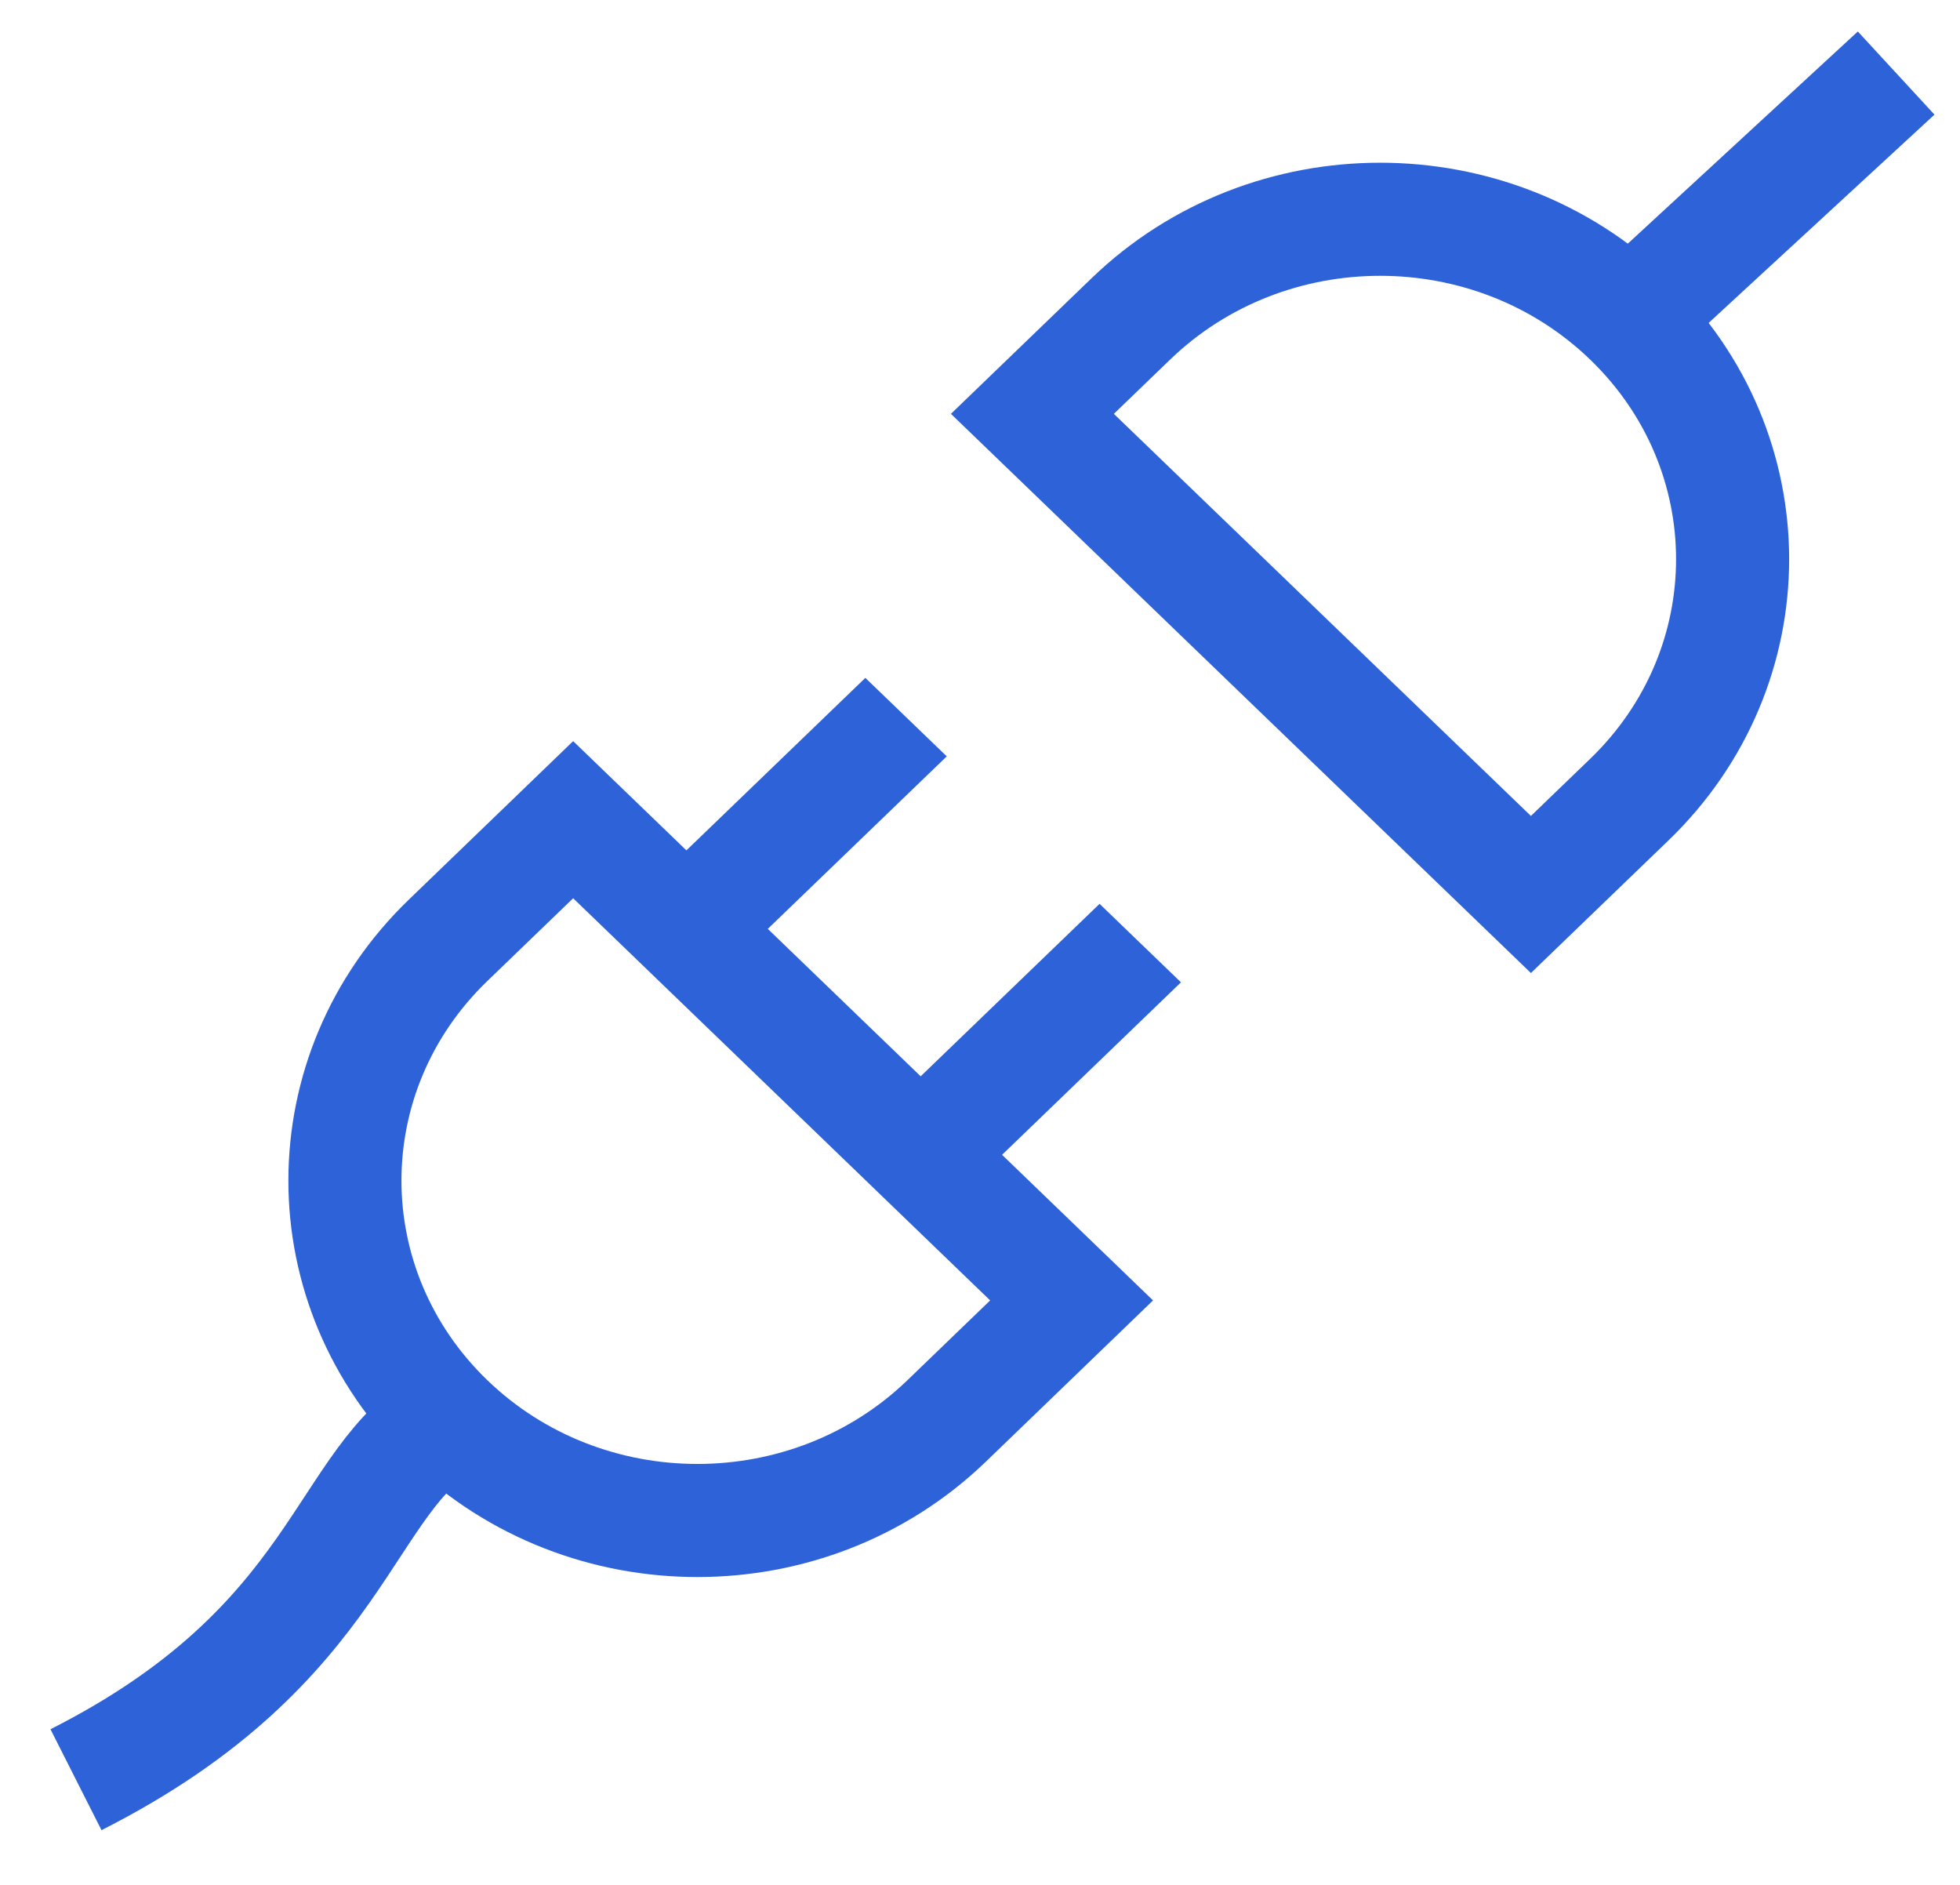
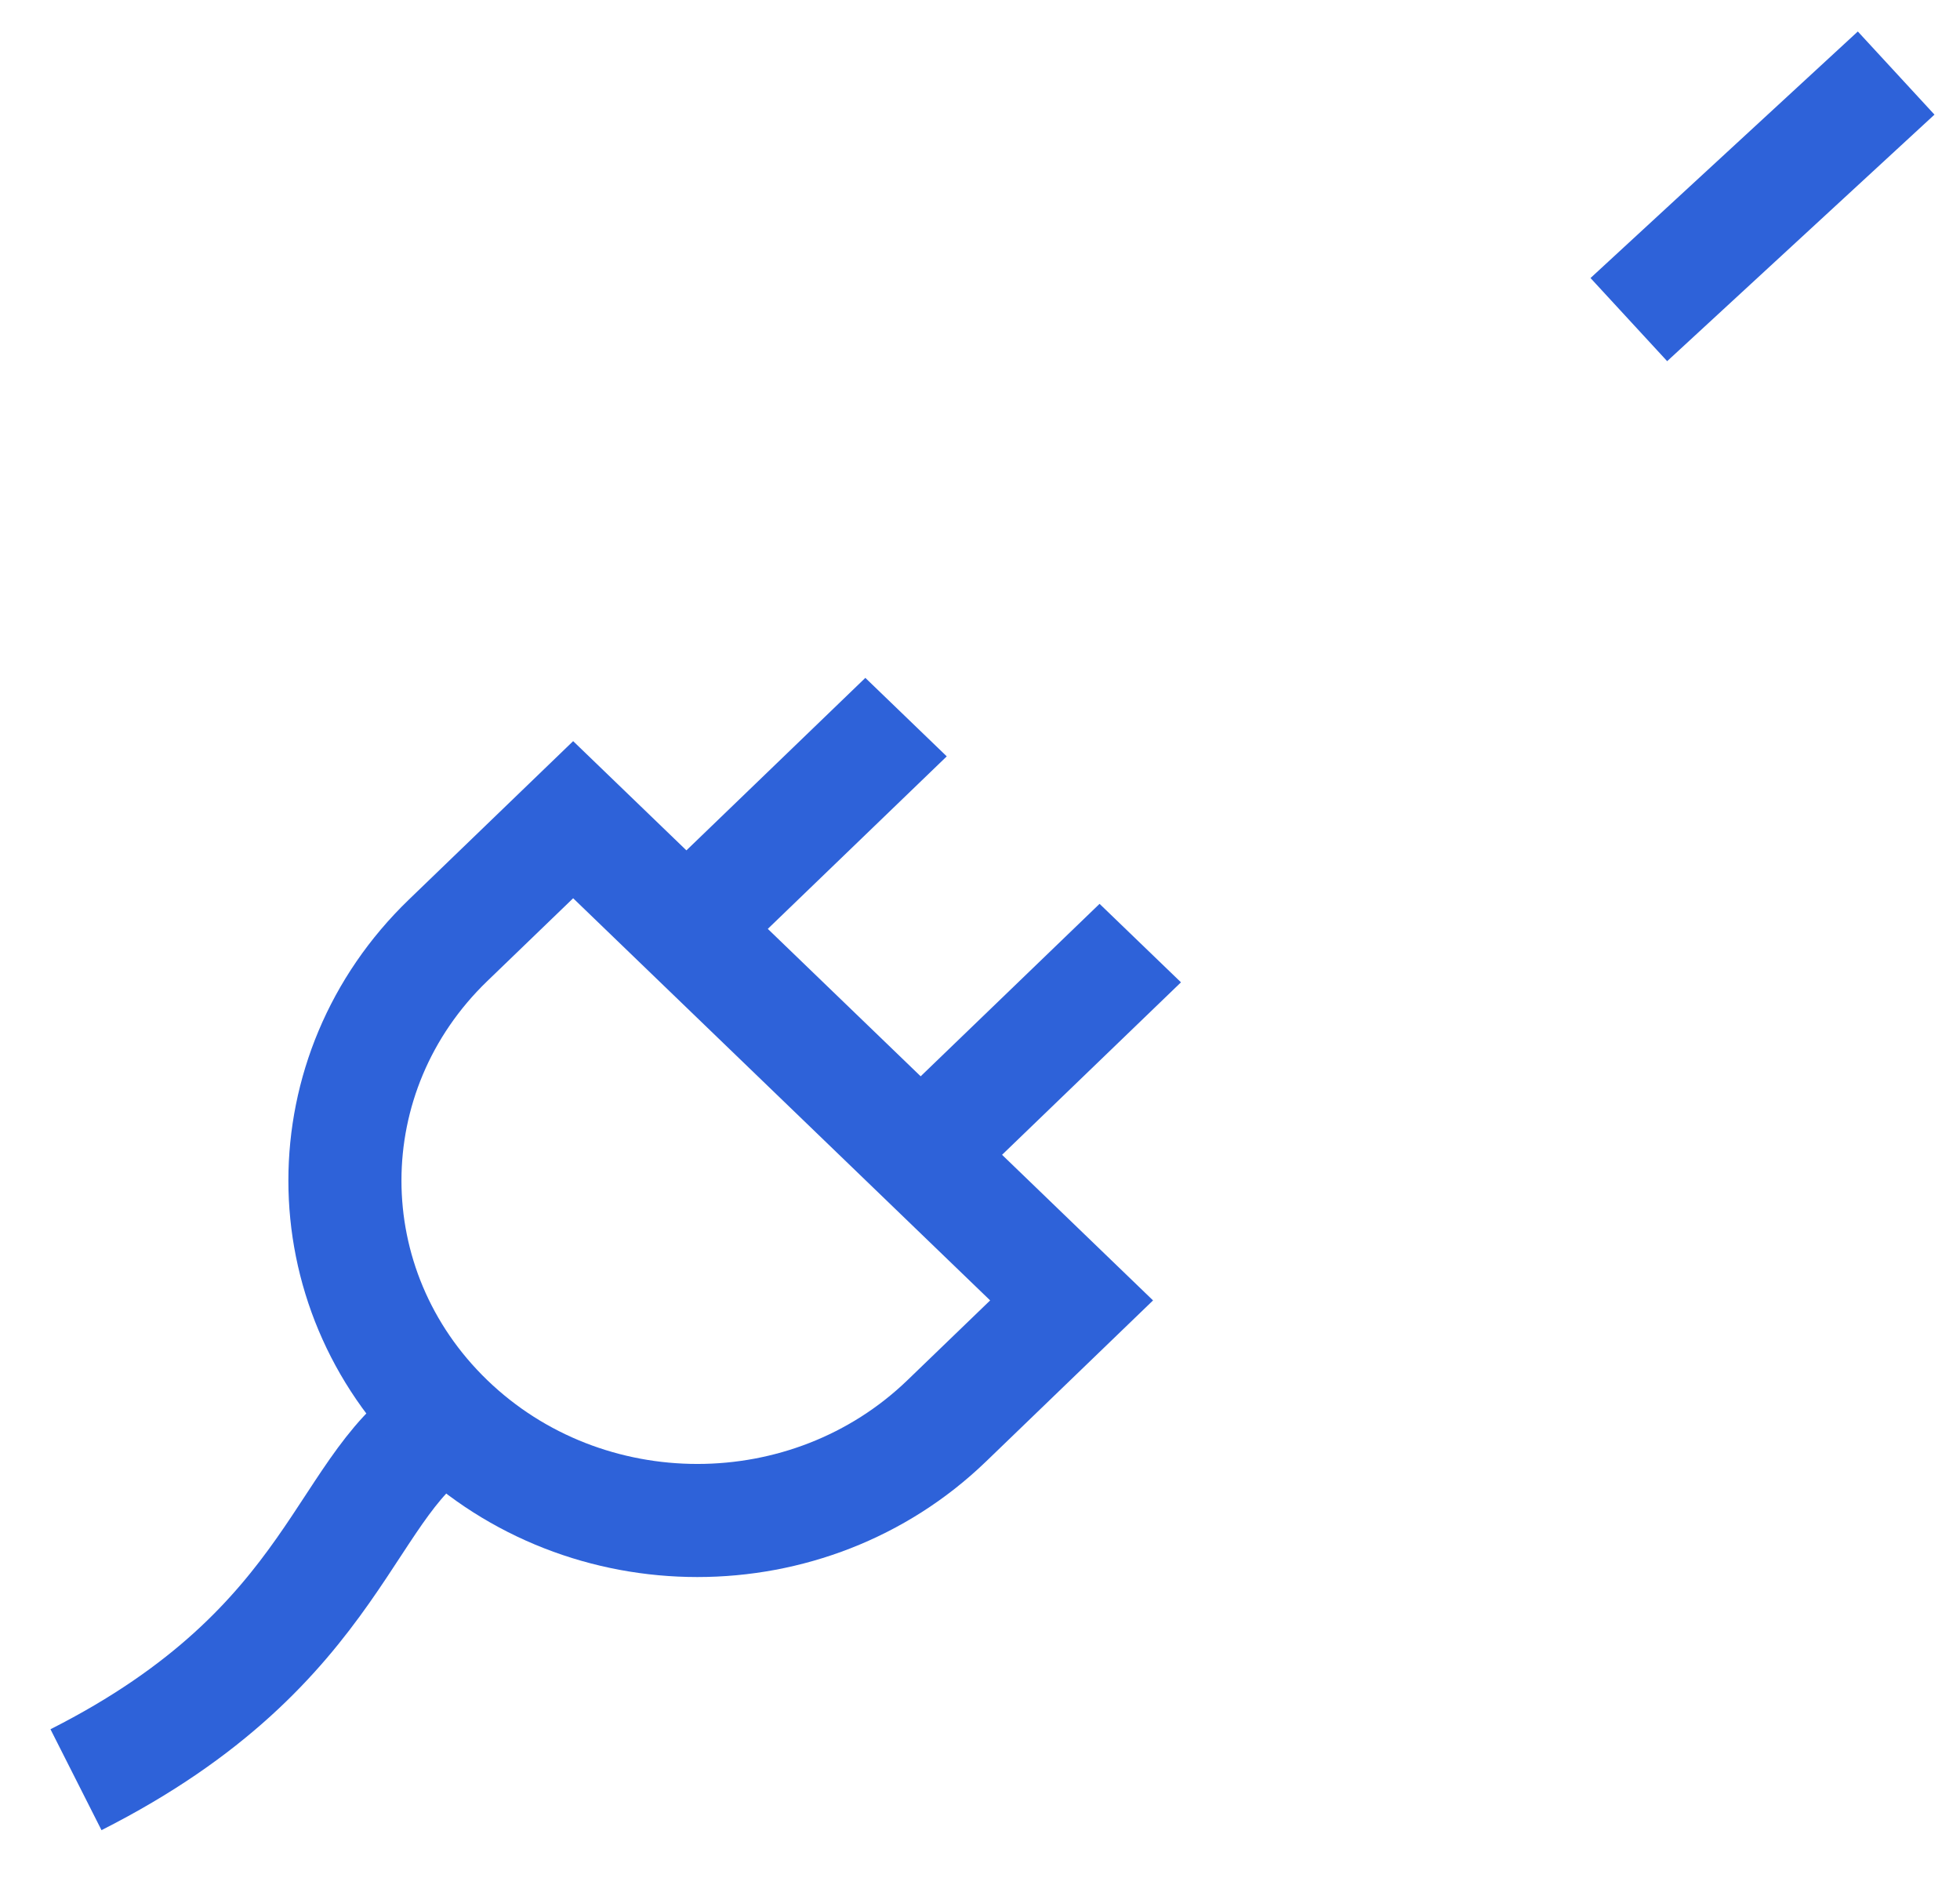
<svg xmlns="http://www.w3.org/2000/svg" width="26" height="25" viewBox="0 0 26 25" fill="none">
  <path d="M1.008 23.605C4.569 21.804 4.535 19.601 5.953 18.837" stroke="#2E62D9" stroke-width="1.5" />
  <path d="M25.153 0.969L21.607 4.239" stroke="#2E62D9" stroke-width="1.5" />
  <path d="M7.603 10.872L14.215 17.248L12.557 18.847C10.731 20.607 7.771 20.607 5.945 18.847C4.119 17.086 4.119 14.231 5.945 12.471L7.603 10.872Z" stroke="#2E62D9" stroke-width="1.5" />
-   <path d="M20.308 11.864L13.695 5.489L15.002 4.229C16.828 2.468 19.788 2.468 21.614 4.229C23.44 5.99 23.44 8.844 21.614 10.605L20.308 11.864Z" stroke="#2E62D9" stroke-width="1.5" />
  <line y1="-0.75" x2="3.816" y2="-0.75" transform="matrix(-0.72 0.694 -0.72 -0.694 11.479 8.991)" stroke="#2E62D9" stroke-width="1.5" />
  <line y1="-0.75" x2="3.816" y2="-0.75" transform="matrix(-0.72 0.694 -0.72 -0.694 14.586 11.988)" stroke="#2E62D9" stroke-width="1.5" />
</svg>